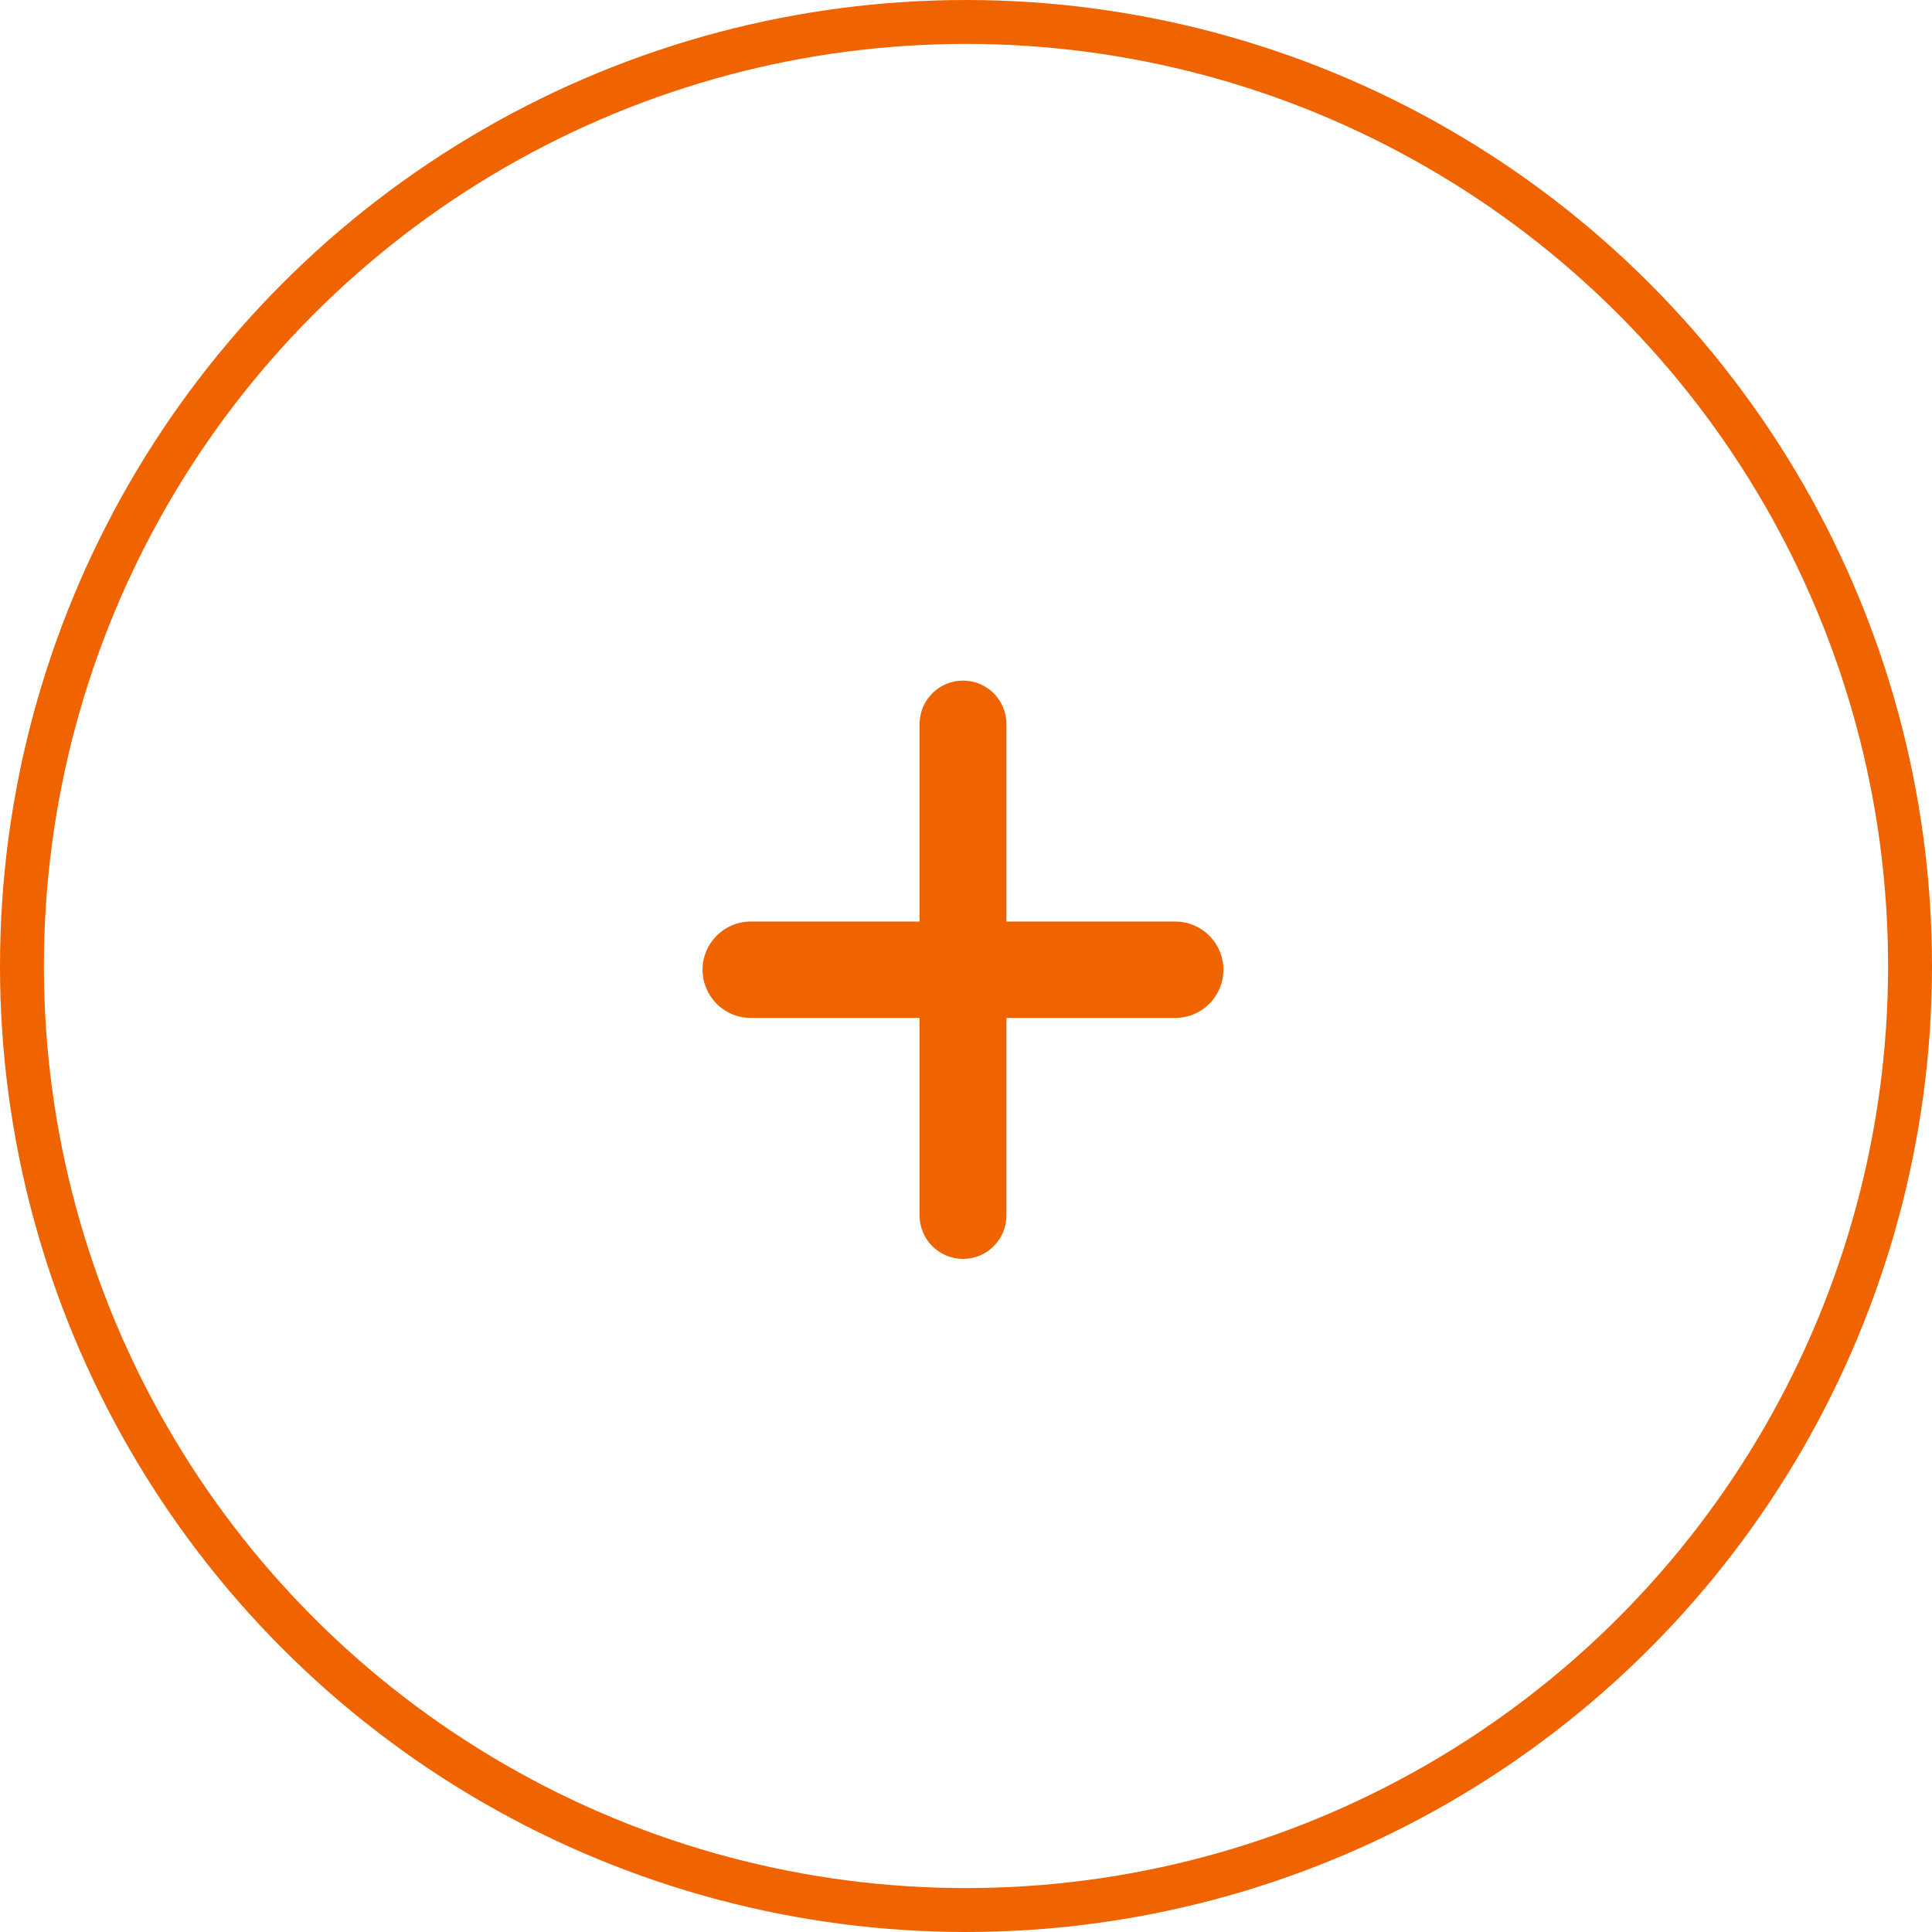
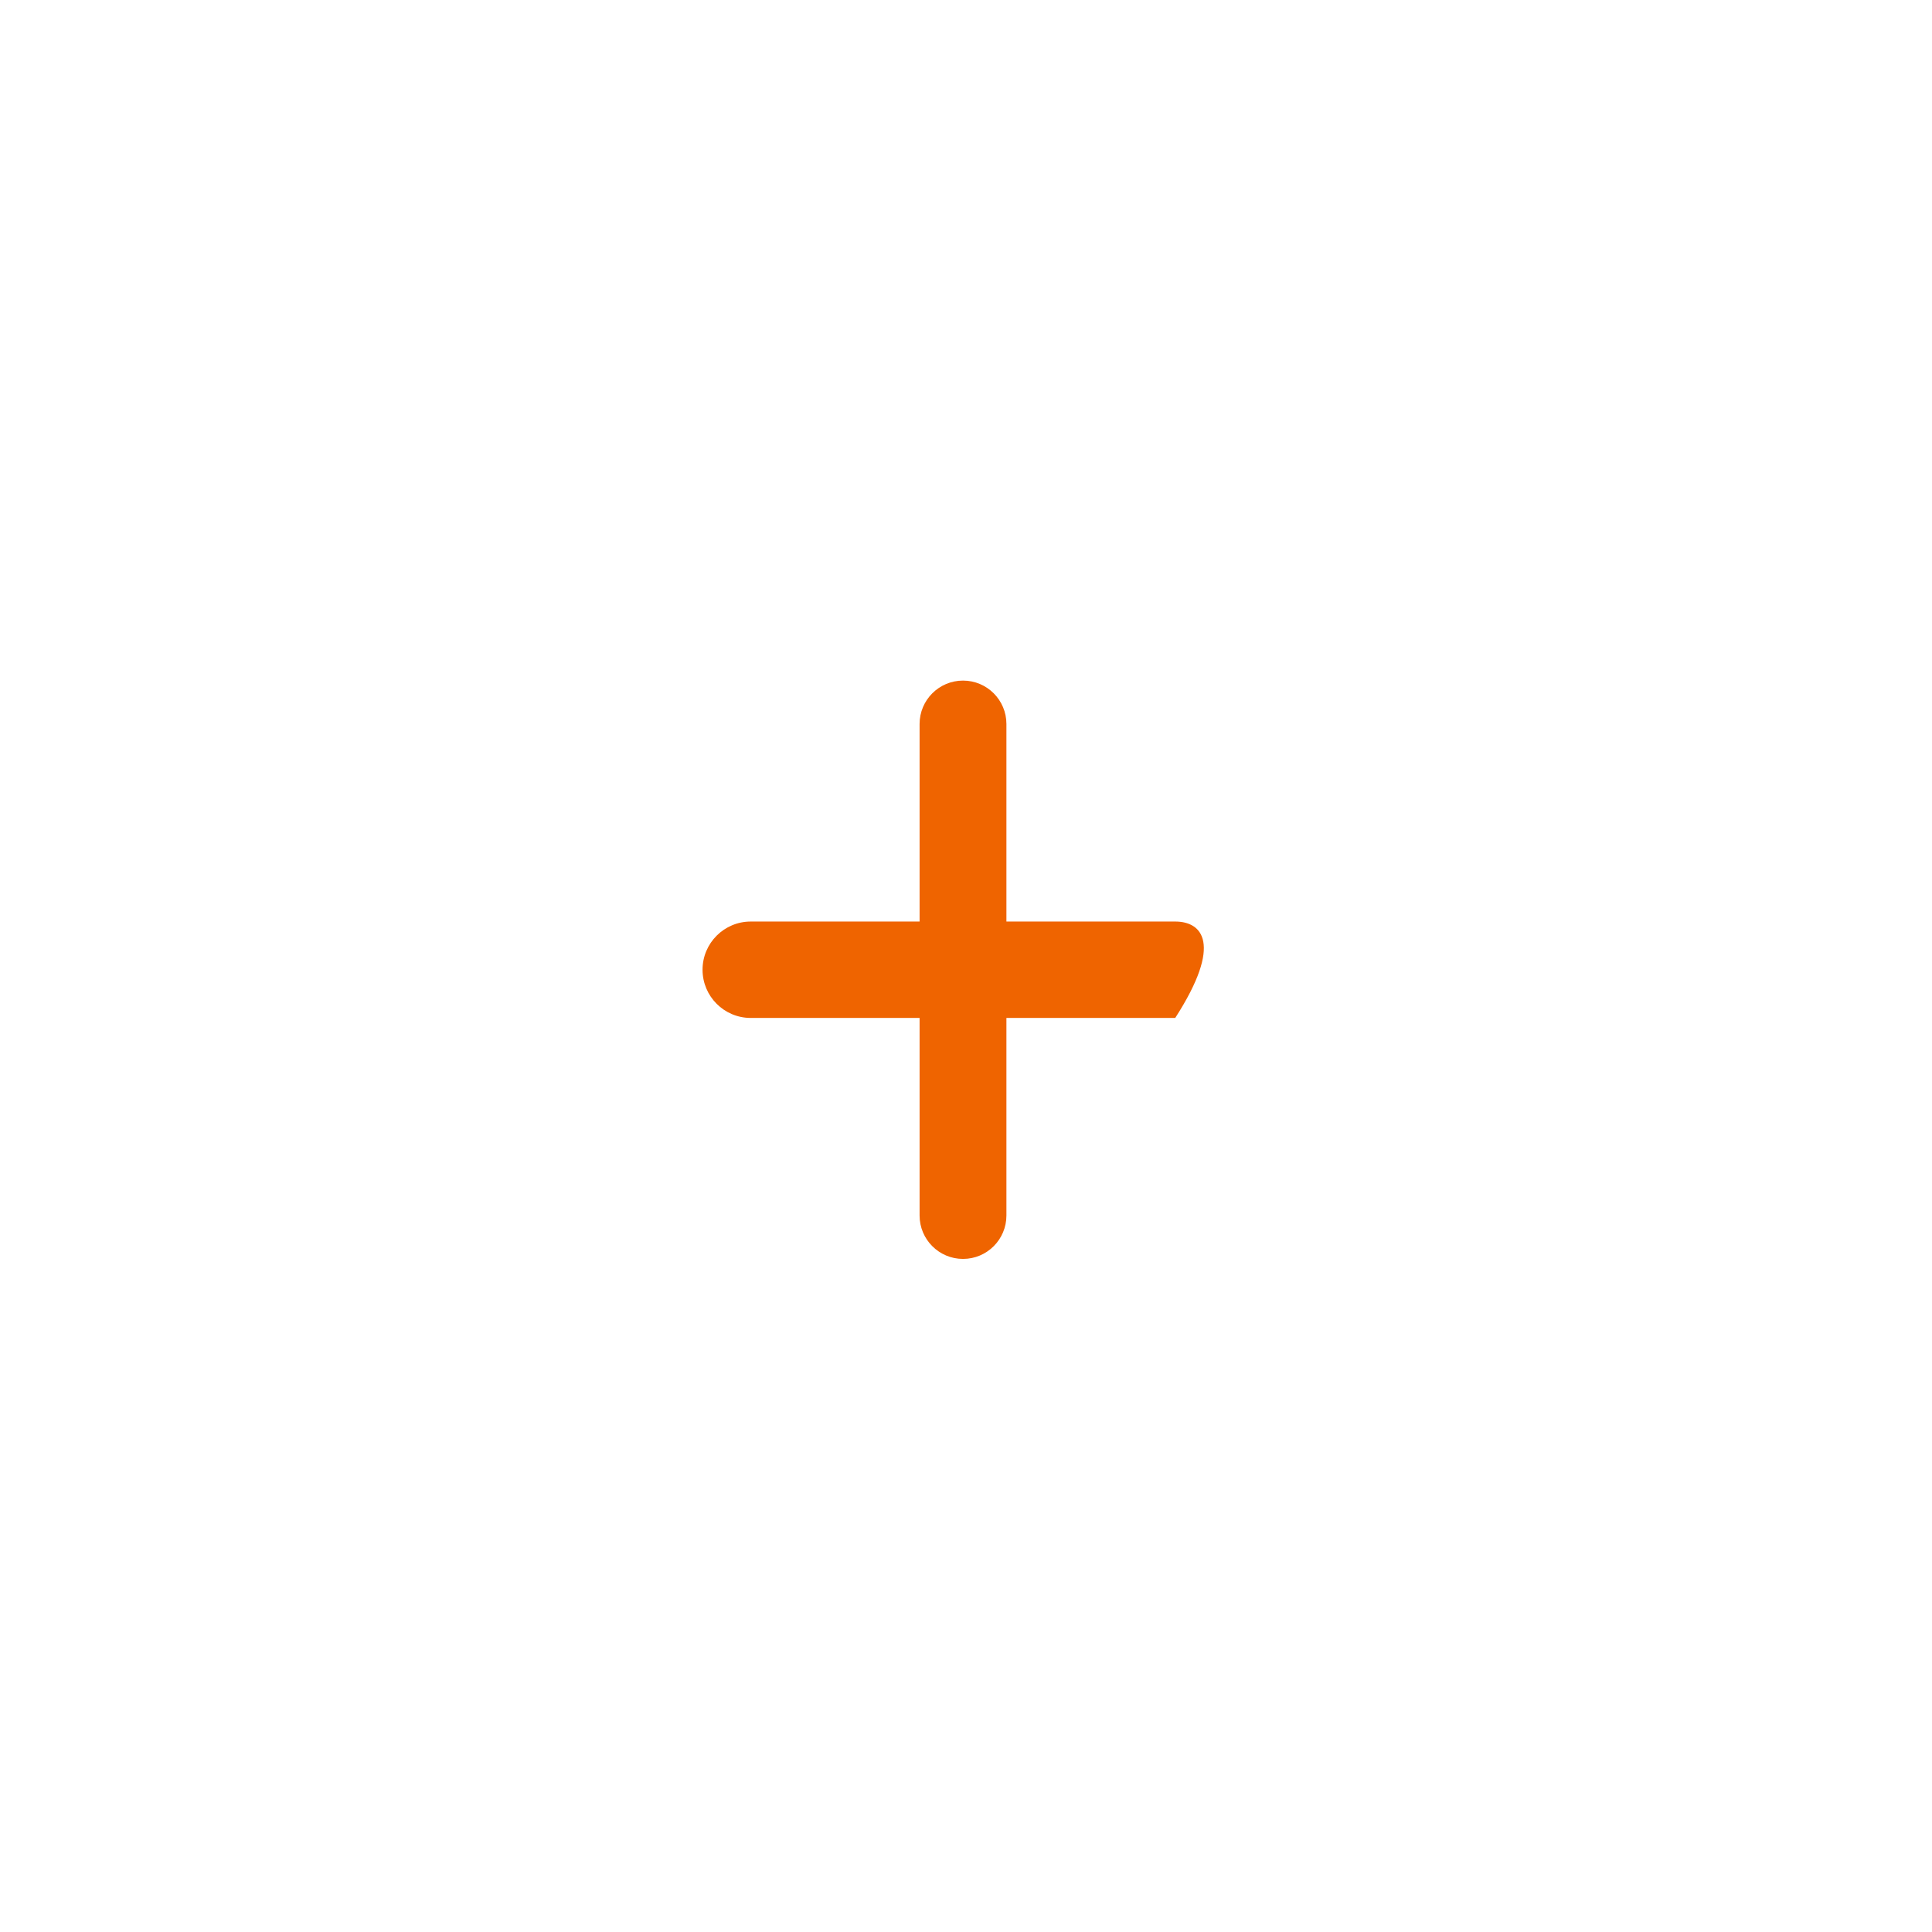
<svg xmlns="http://www.w3.org/2000/svg" width="88" height="88" viewBox="0 0 88 88" fill="none">
-   <circle cx="44" cy="44" r="43" stroke="#EF6400" stroke-width="2" />
-   <path fill-rule="evenodd" clip-rule="evenodd" d="M43.864 31C42.772 31 41.886 31.885 41.886 32.977V41.975H34.195C32.983 41.975 32 42.958 32 44.17C32 45.383 32.983 46.366 34.195 46.366H41.886V55.364C41.886 56.456 42.772 57.342 43.864 57.342C44.956 57.342 45.841 56.456 45.841 55.364V46.366H53.53C54.743 46.366 55.725 45.383 55.725 44.17C55.725 42.958 54.743 41.975 53.53 41.975H45.841V32.977C45.841 31.885 44.956 31 43.864 31Z" fill="#EF6400" />
+   <path fill-rule="evenodd" clip-rule="evenodd" d="M43.864 31C42.772 31 41.886 31.885 41.886 32.977V41.975H34.195C32.983 41.975 32 42.958 32 44.17C32 45.383 32.983 46.366 34.195 46.366H41.886V55.364C41.886 56.456 42.772 57.342 43.864 57.342C44.956 57.342 45.841 56.456 45.841 55.364V46.366H53.53C55.725 42.958 54.743 41.975 53.53 41.975H45.841V32.977C45.841 31.885 44.956 31 43.864 31Z" fill="#EF6400" />
</svg>